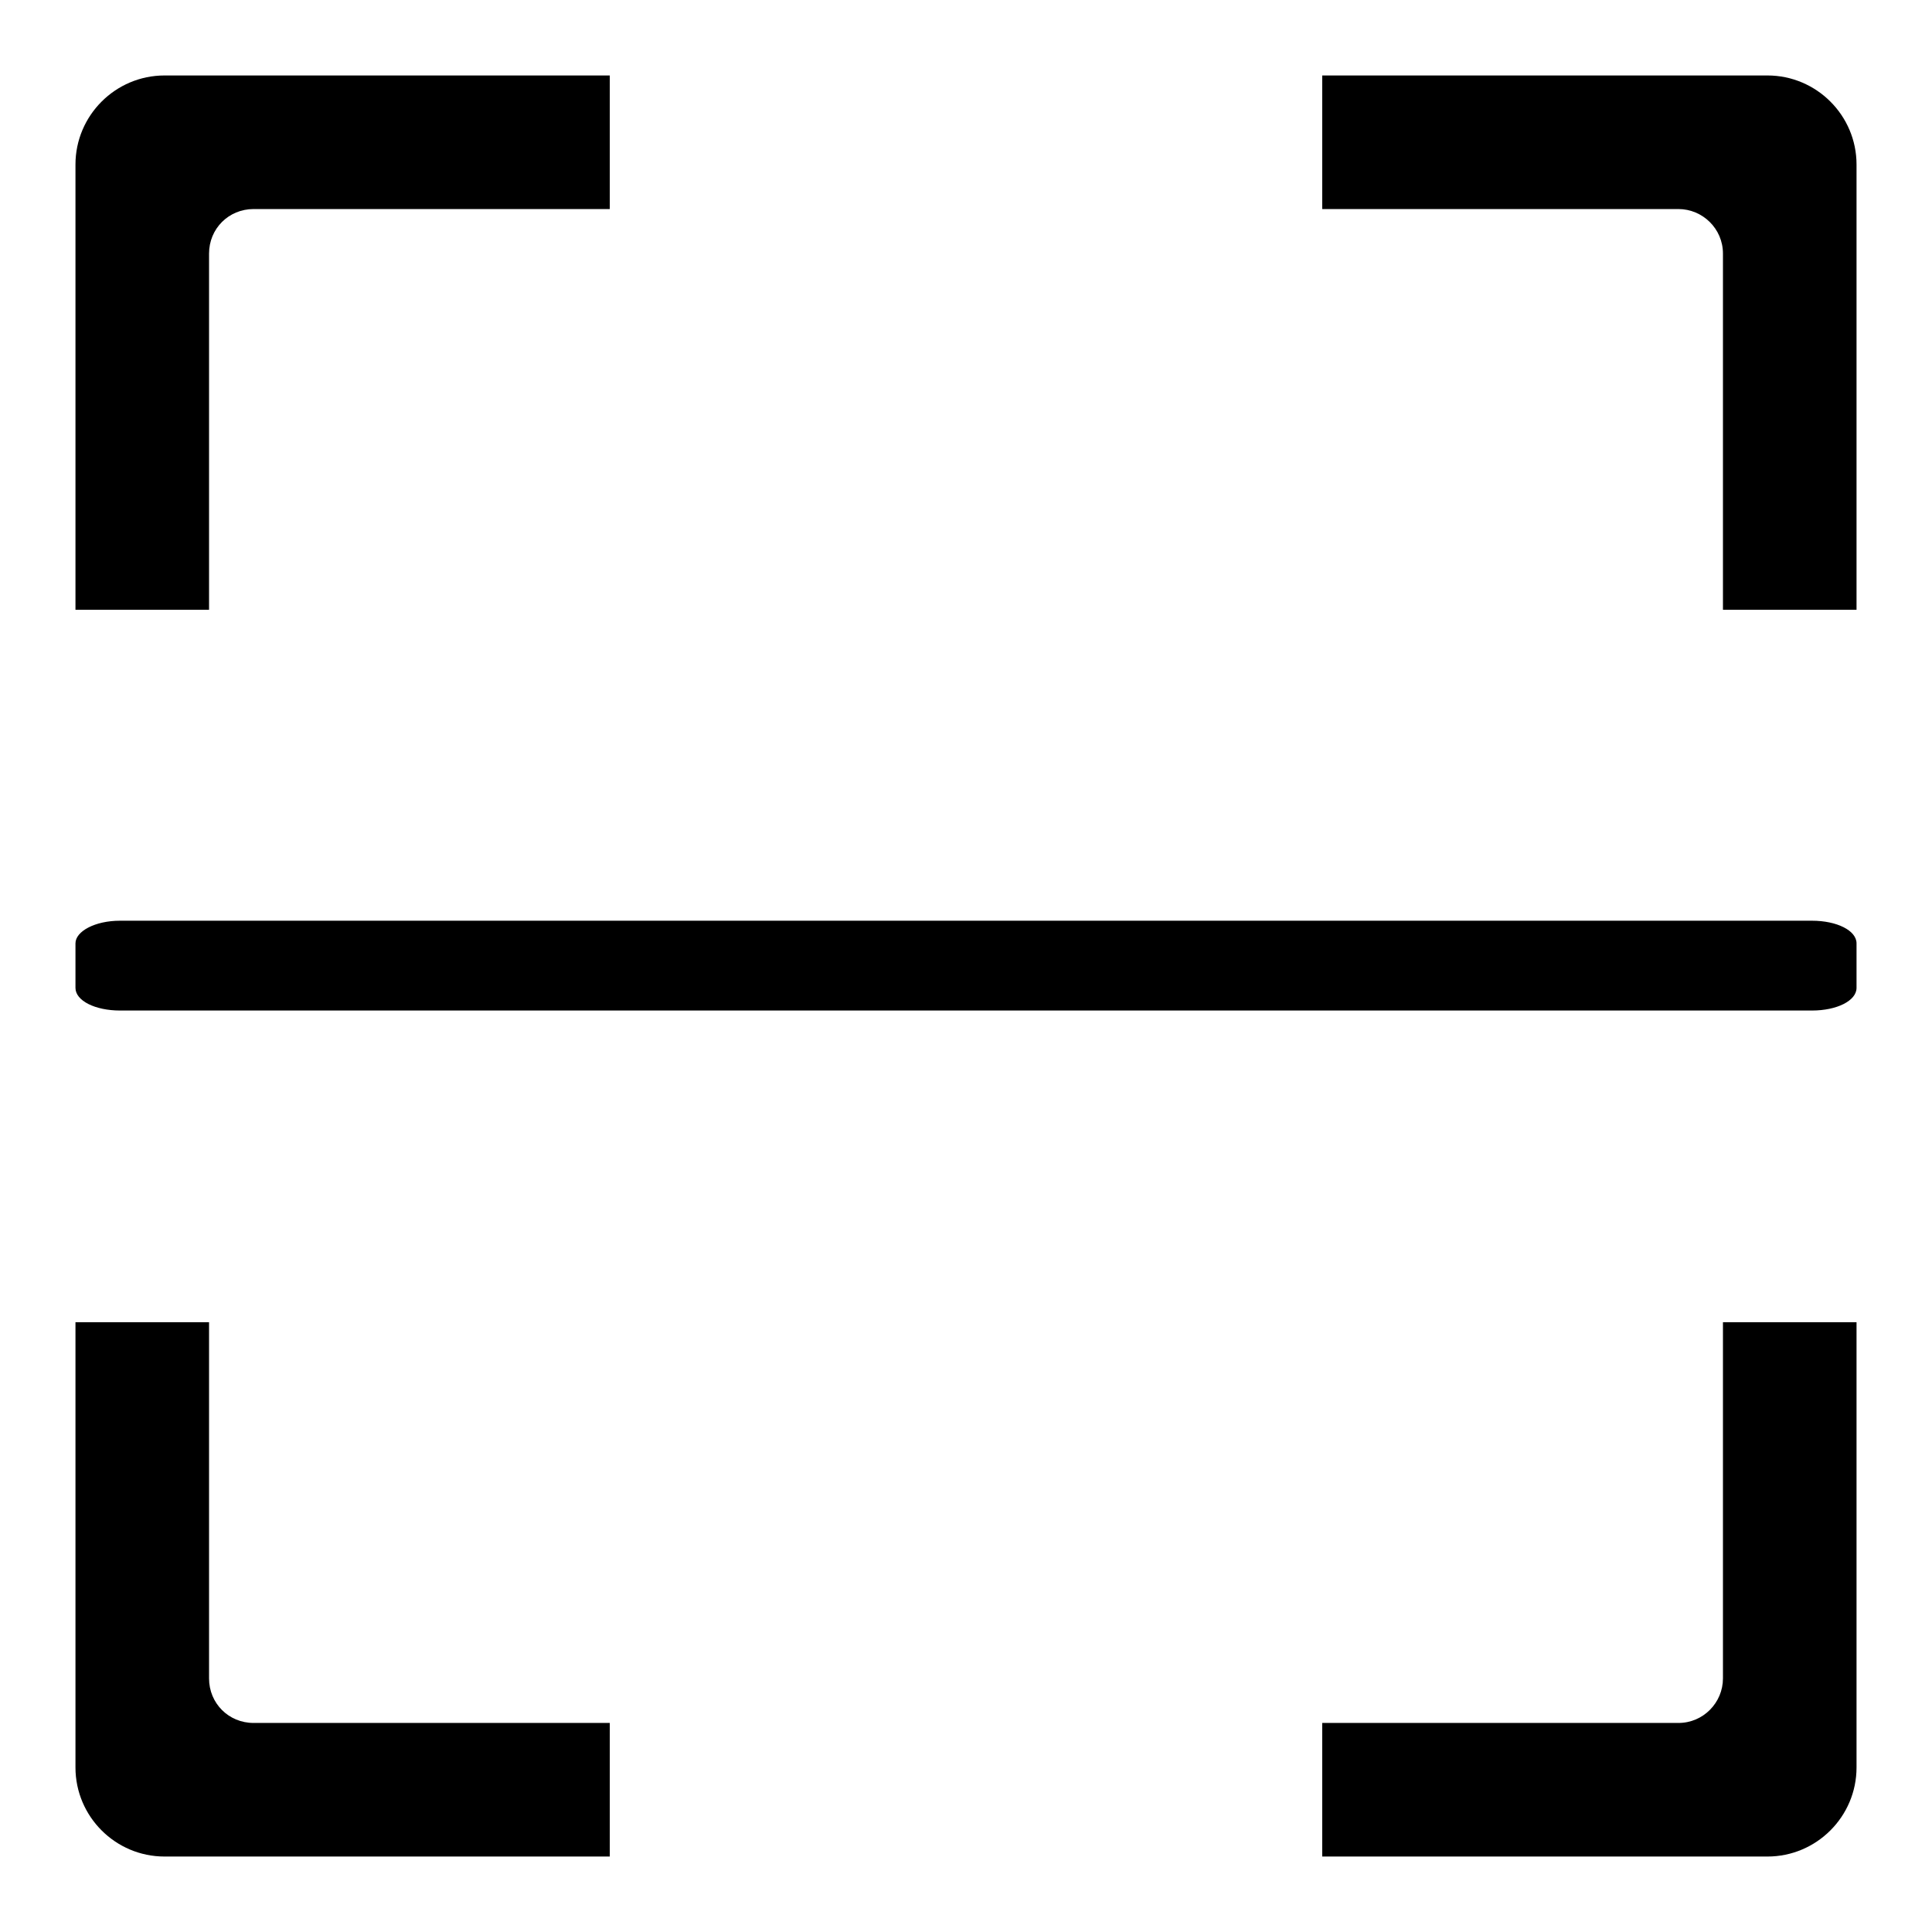
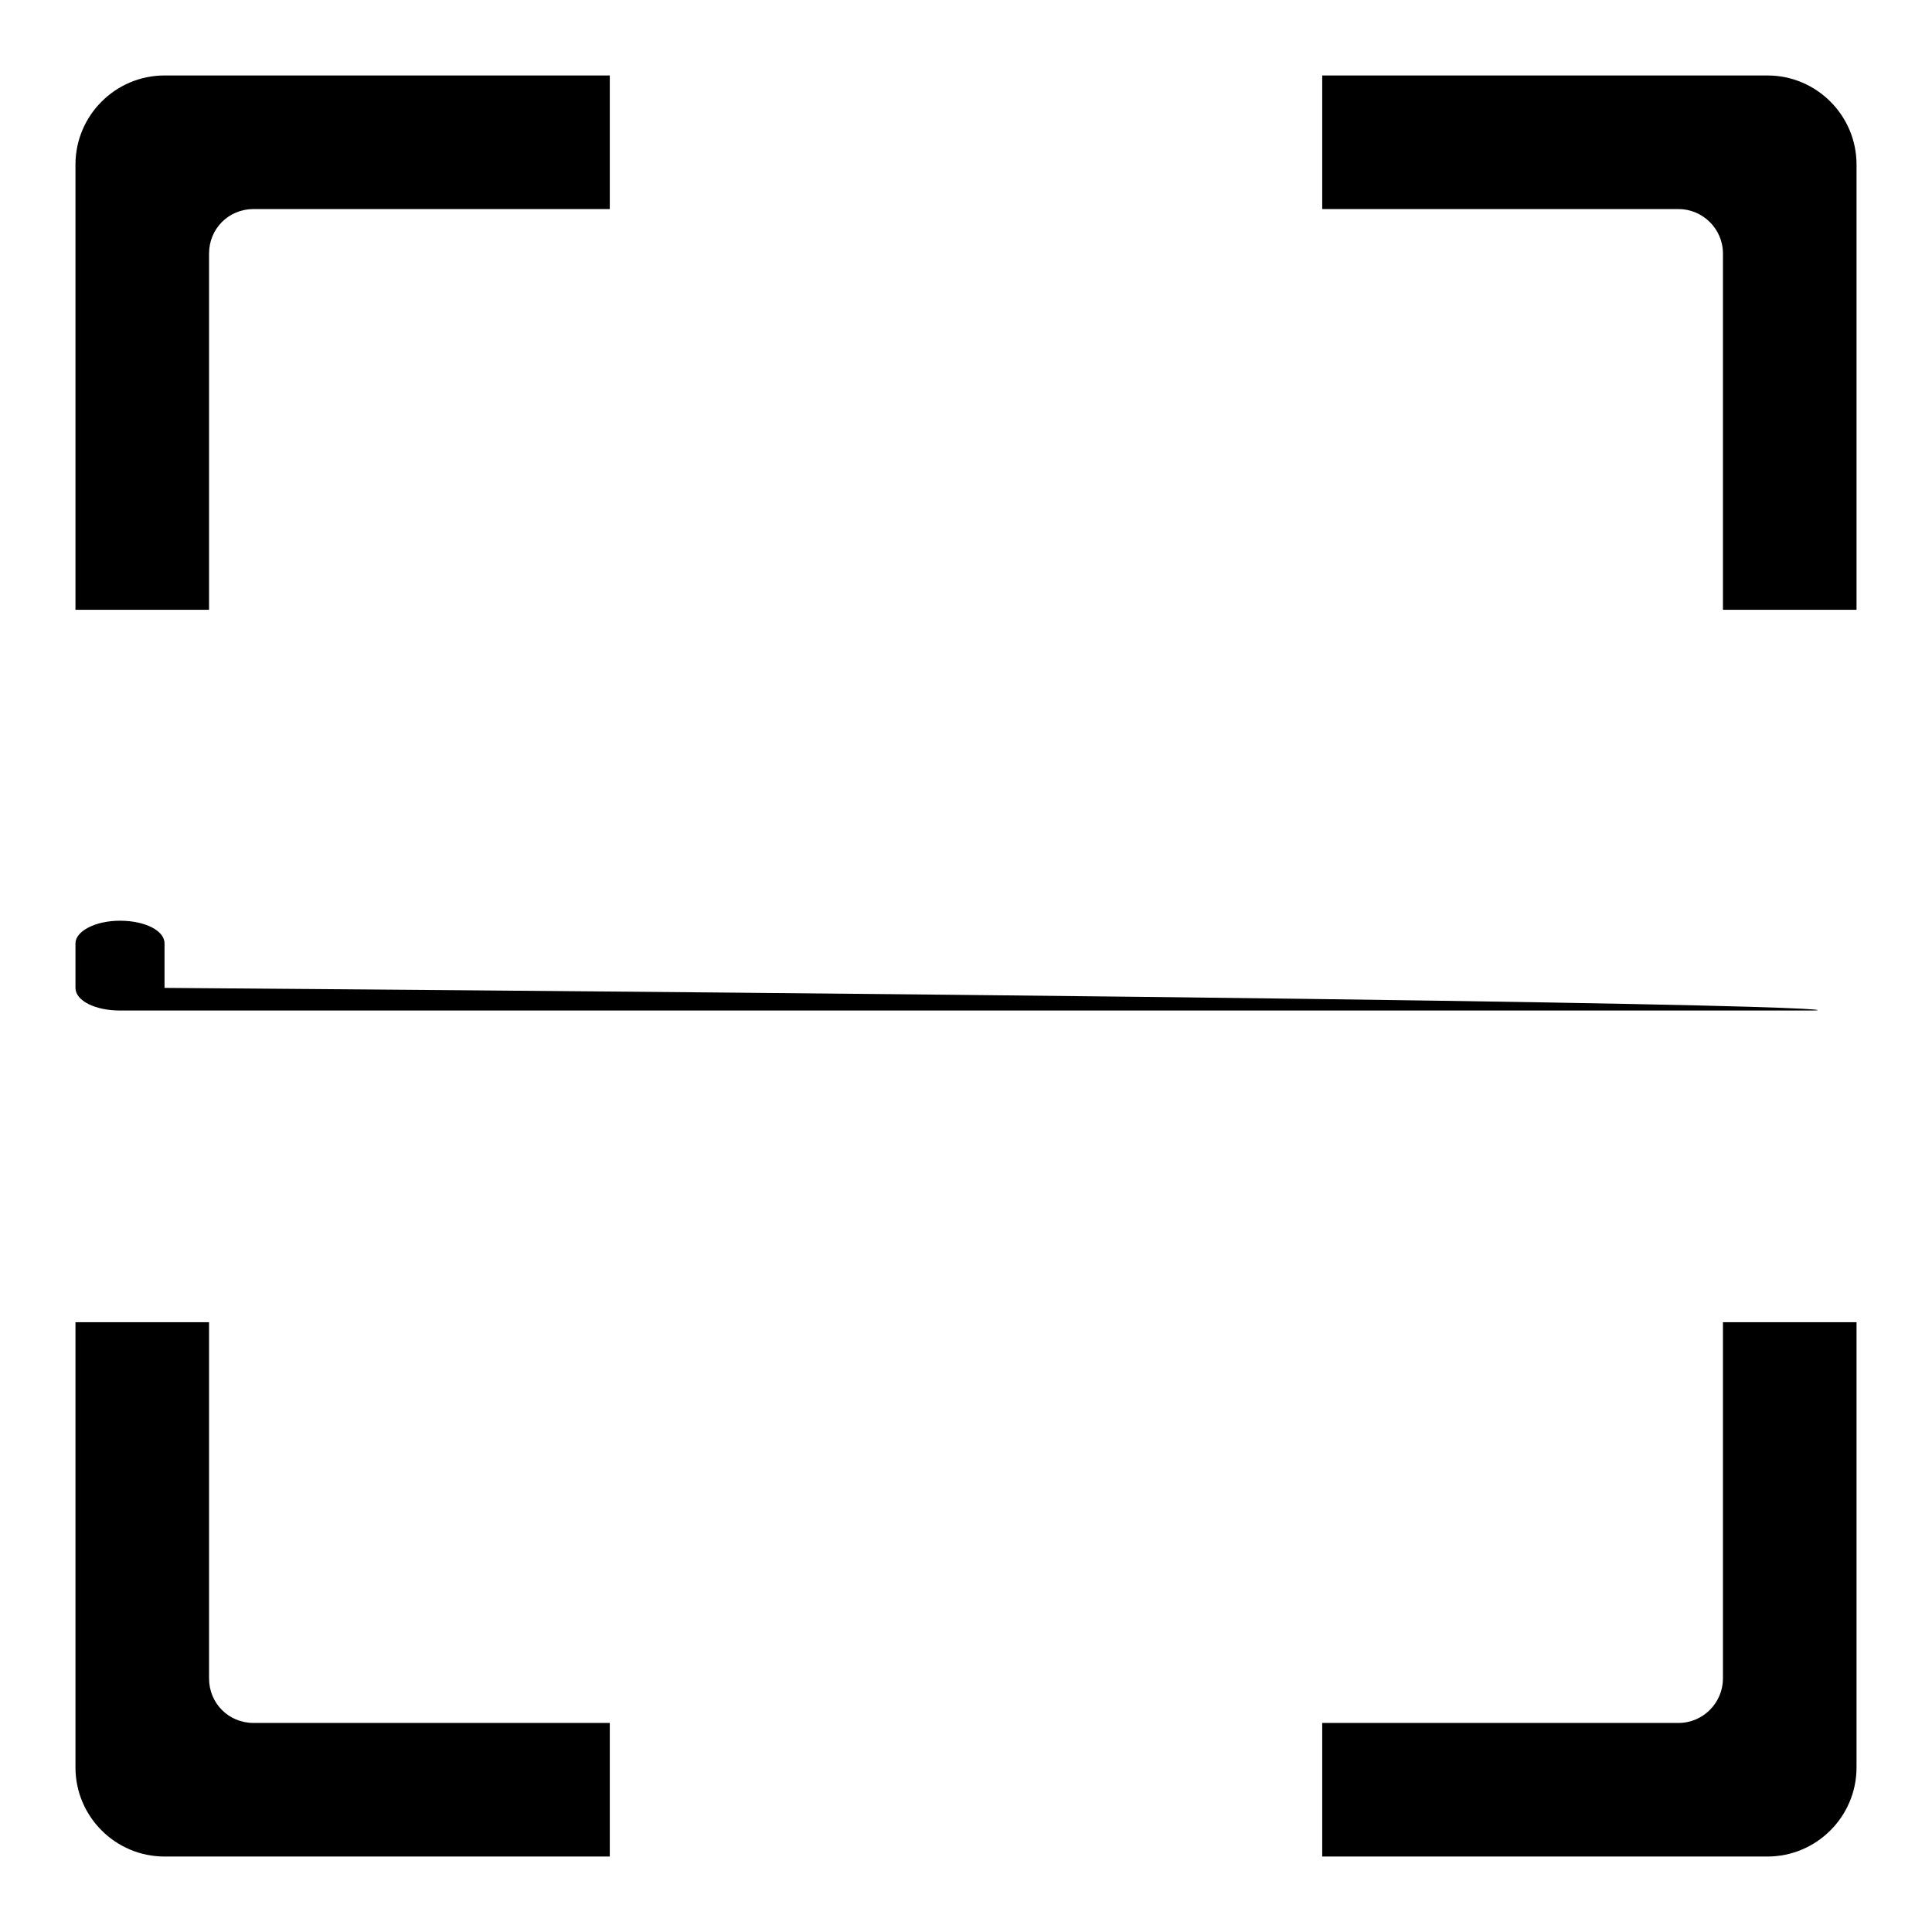
<svg xmlns="http://www.w3.org/2000/svg" version="1.1" x="0px" y="0px" viewBox="0 0 256 256" enable-background="new 0 0 256 256" xml:space="preserve">
  <g>
    <g>
-       <path fill="#000000" d="M234.2,246h-59v-17.7h47.2c3.3,0,5.9-2.7,5.9-5.9v-47.2H246v59C246,240.7,240.7,246,234.2,246z M240.1,133.9H15.9c-3.3,0-5.9-1.3-5.9-3V125c0-1.6,2.6-3,5.9-3h224.2c3.3,0,5.9,1.3,5.9,3v5.9C246,132.6,243.4,133.9,240.1,133.9z M228.3,33.6c0-3.3-2.7-5.9-5.9-5.9h-47.2V10h59c6.5,0,11.8,5.3,11.8,11.8v59h-17.7V33.6z M27.7,33.6v47.2H10v-59C10,15.3,15.3,10,21.8,10h59v17.7H33.6C30.3,27.7,27.7,30.3,27.7,33.6z M27.7,222.4c0,3.3,2.6,5.9,5.9,5.9h47.2V246h-59c-6.5,0-11.8-5.3-11.8-11.8v-59h17.7V222.4z" />
+       <path fill="#000000" d="M234.2,246h-59v-17.7h47.2c3.3,0,5.9-2.7,5.9-5.9v-47.2H246v59C246,240.7,240.7,246,234.2,246z M240.1,133.9H15.9c-3.3,0-5.9-1.3-5.9-3V125c0-1.6,2.6-3,5.9-3c3.3,0,5.9,1.3,5.9,3v5.9C246,132.6,243.4,133.9,240.1,133.9z M228.3,33.6c0-3.3-2.7-5.9-5.9-5.9h-47.2V10h59c6.5,0,11.8,5.3,11.8,11.8v59h-17.7V33.6z M27.7,33.6v47.2H10v-59C10,15.3,15.3,10,21.8,10h59v17.7H33.6C30.3,27.7,27.7,30.3,27.7,33.6z M27.7,222.4c0,3.3,2.6,5.9,5.9,5.9h47.2V246h-59c-6.5,0-11.8-5.3-11.8-11.8v-59h17.7V222.4z" />
    </g>
  </g>
</svg>